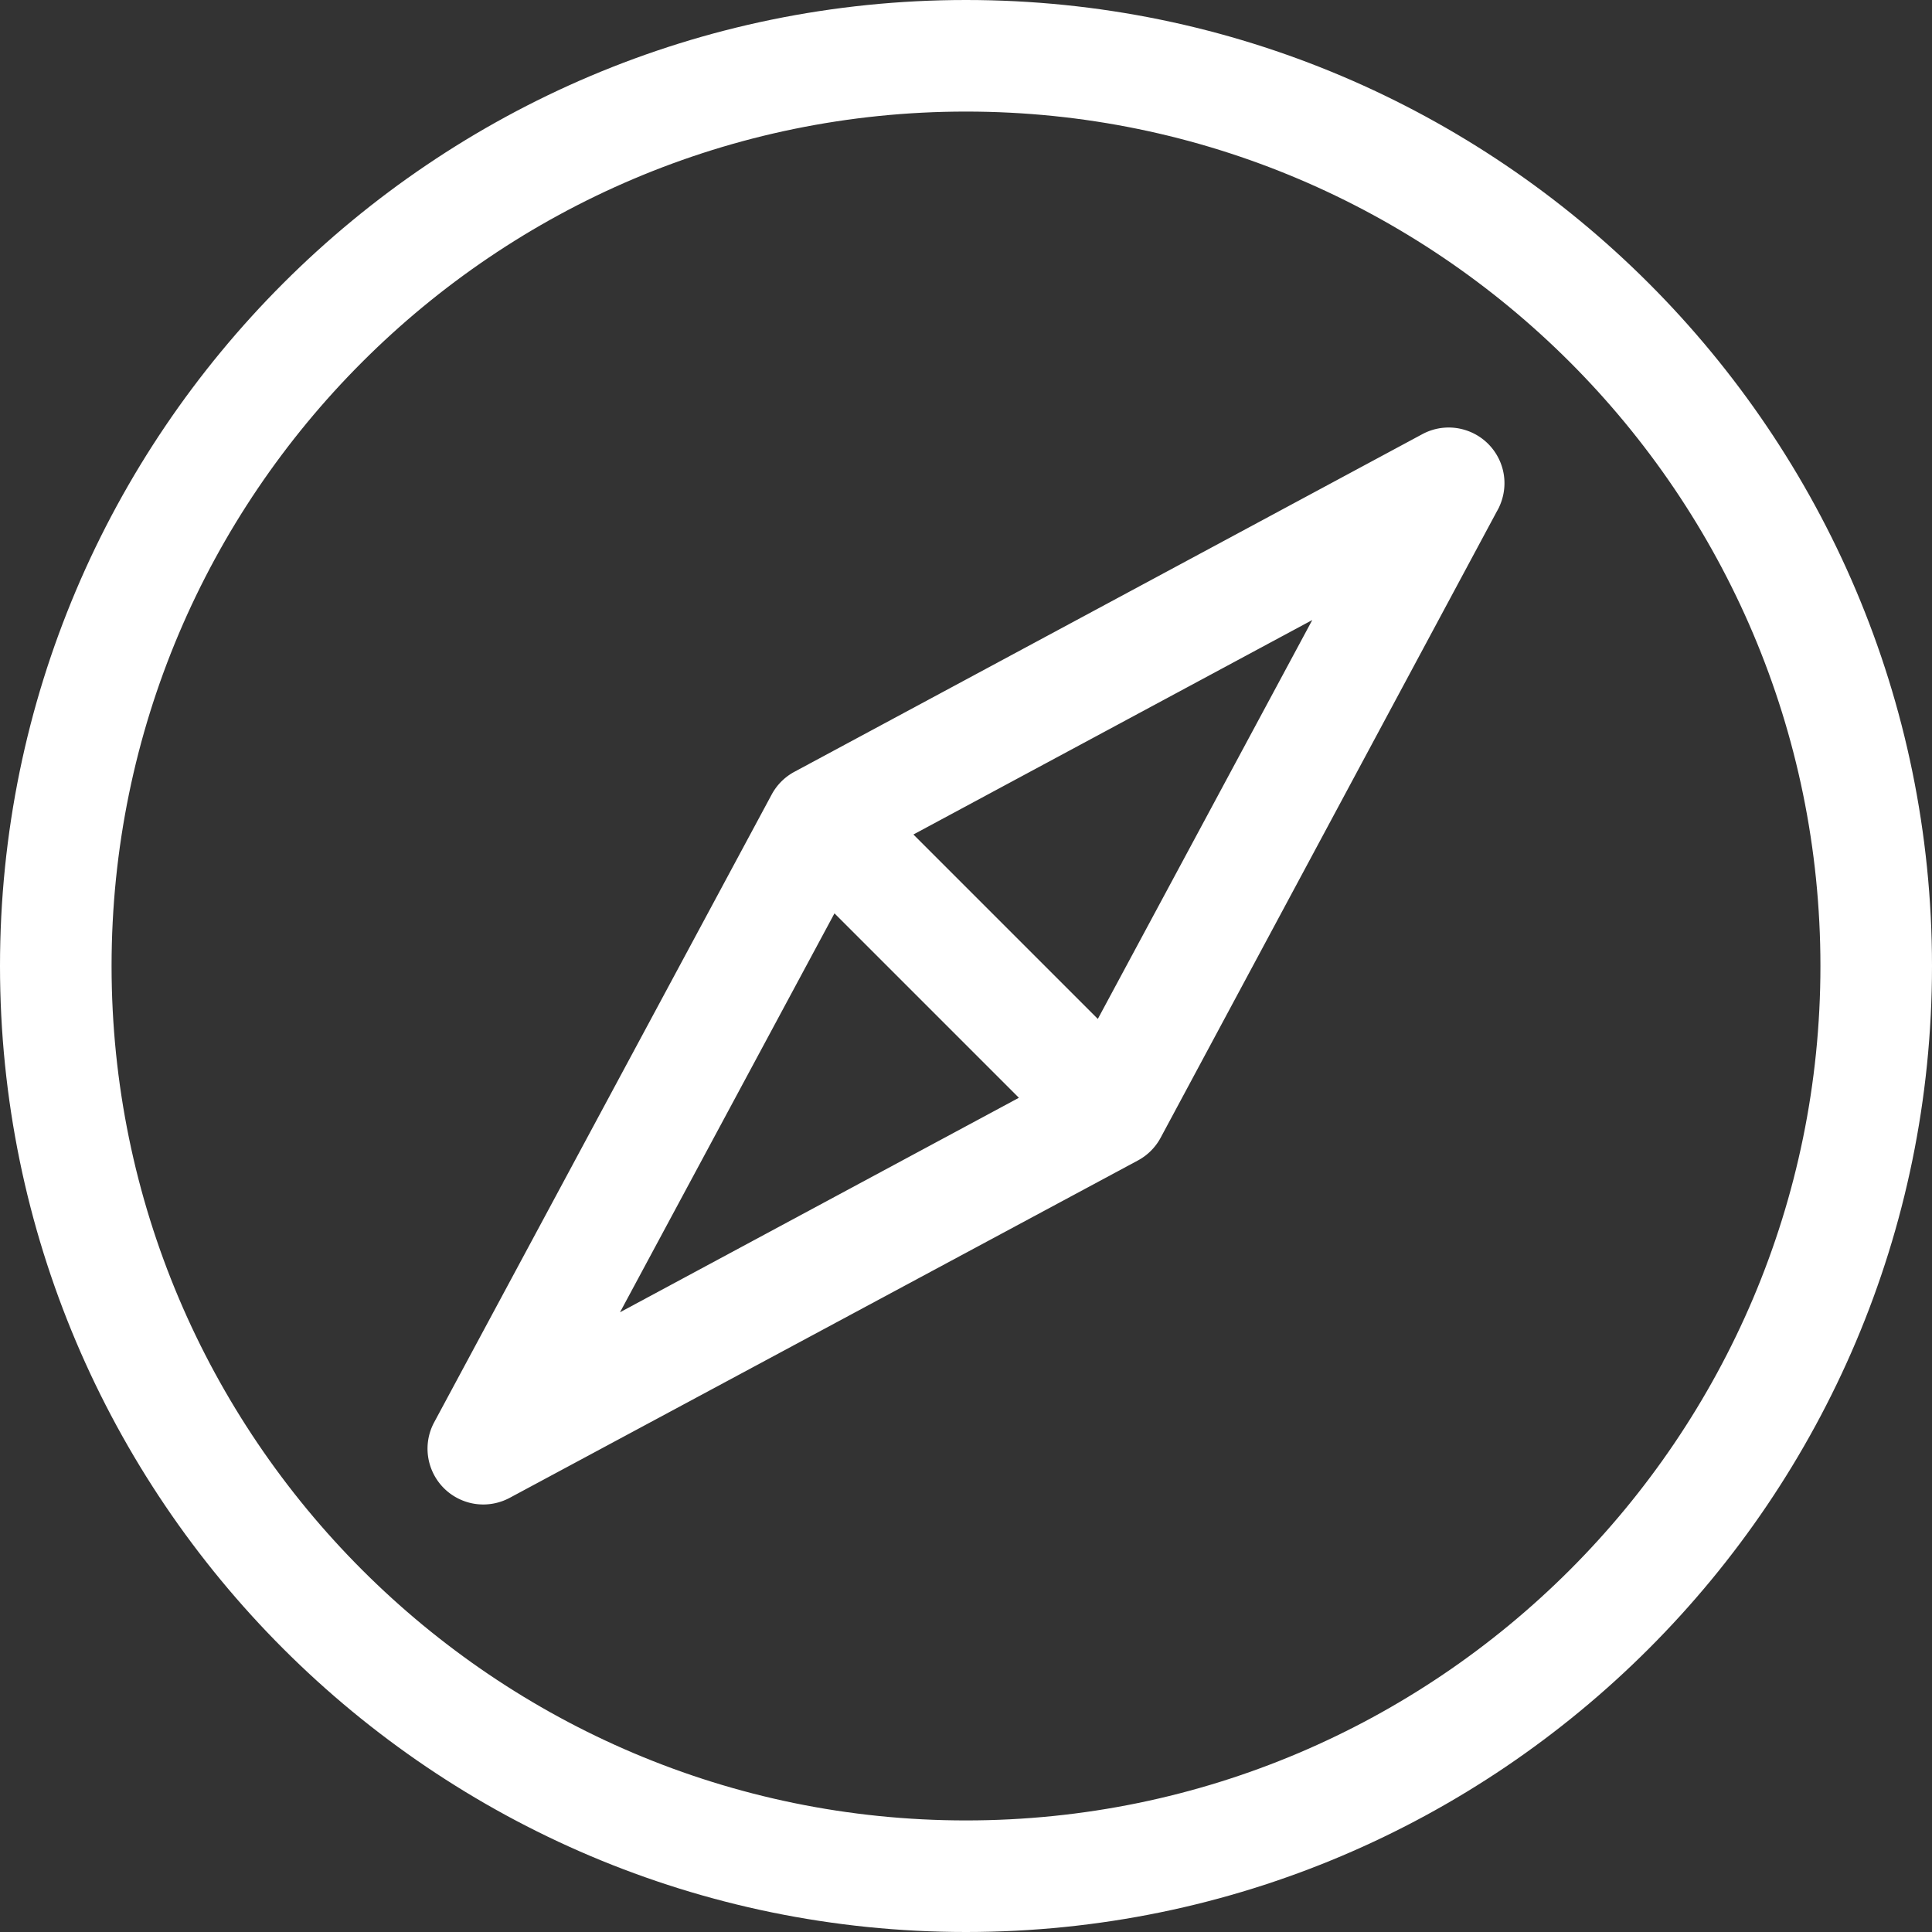
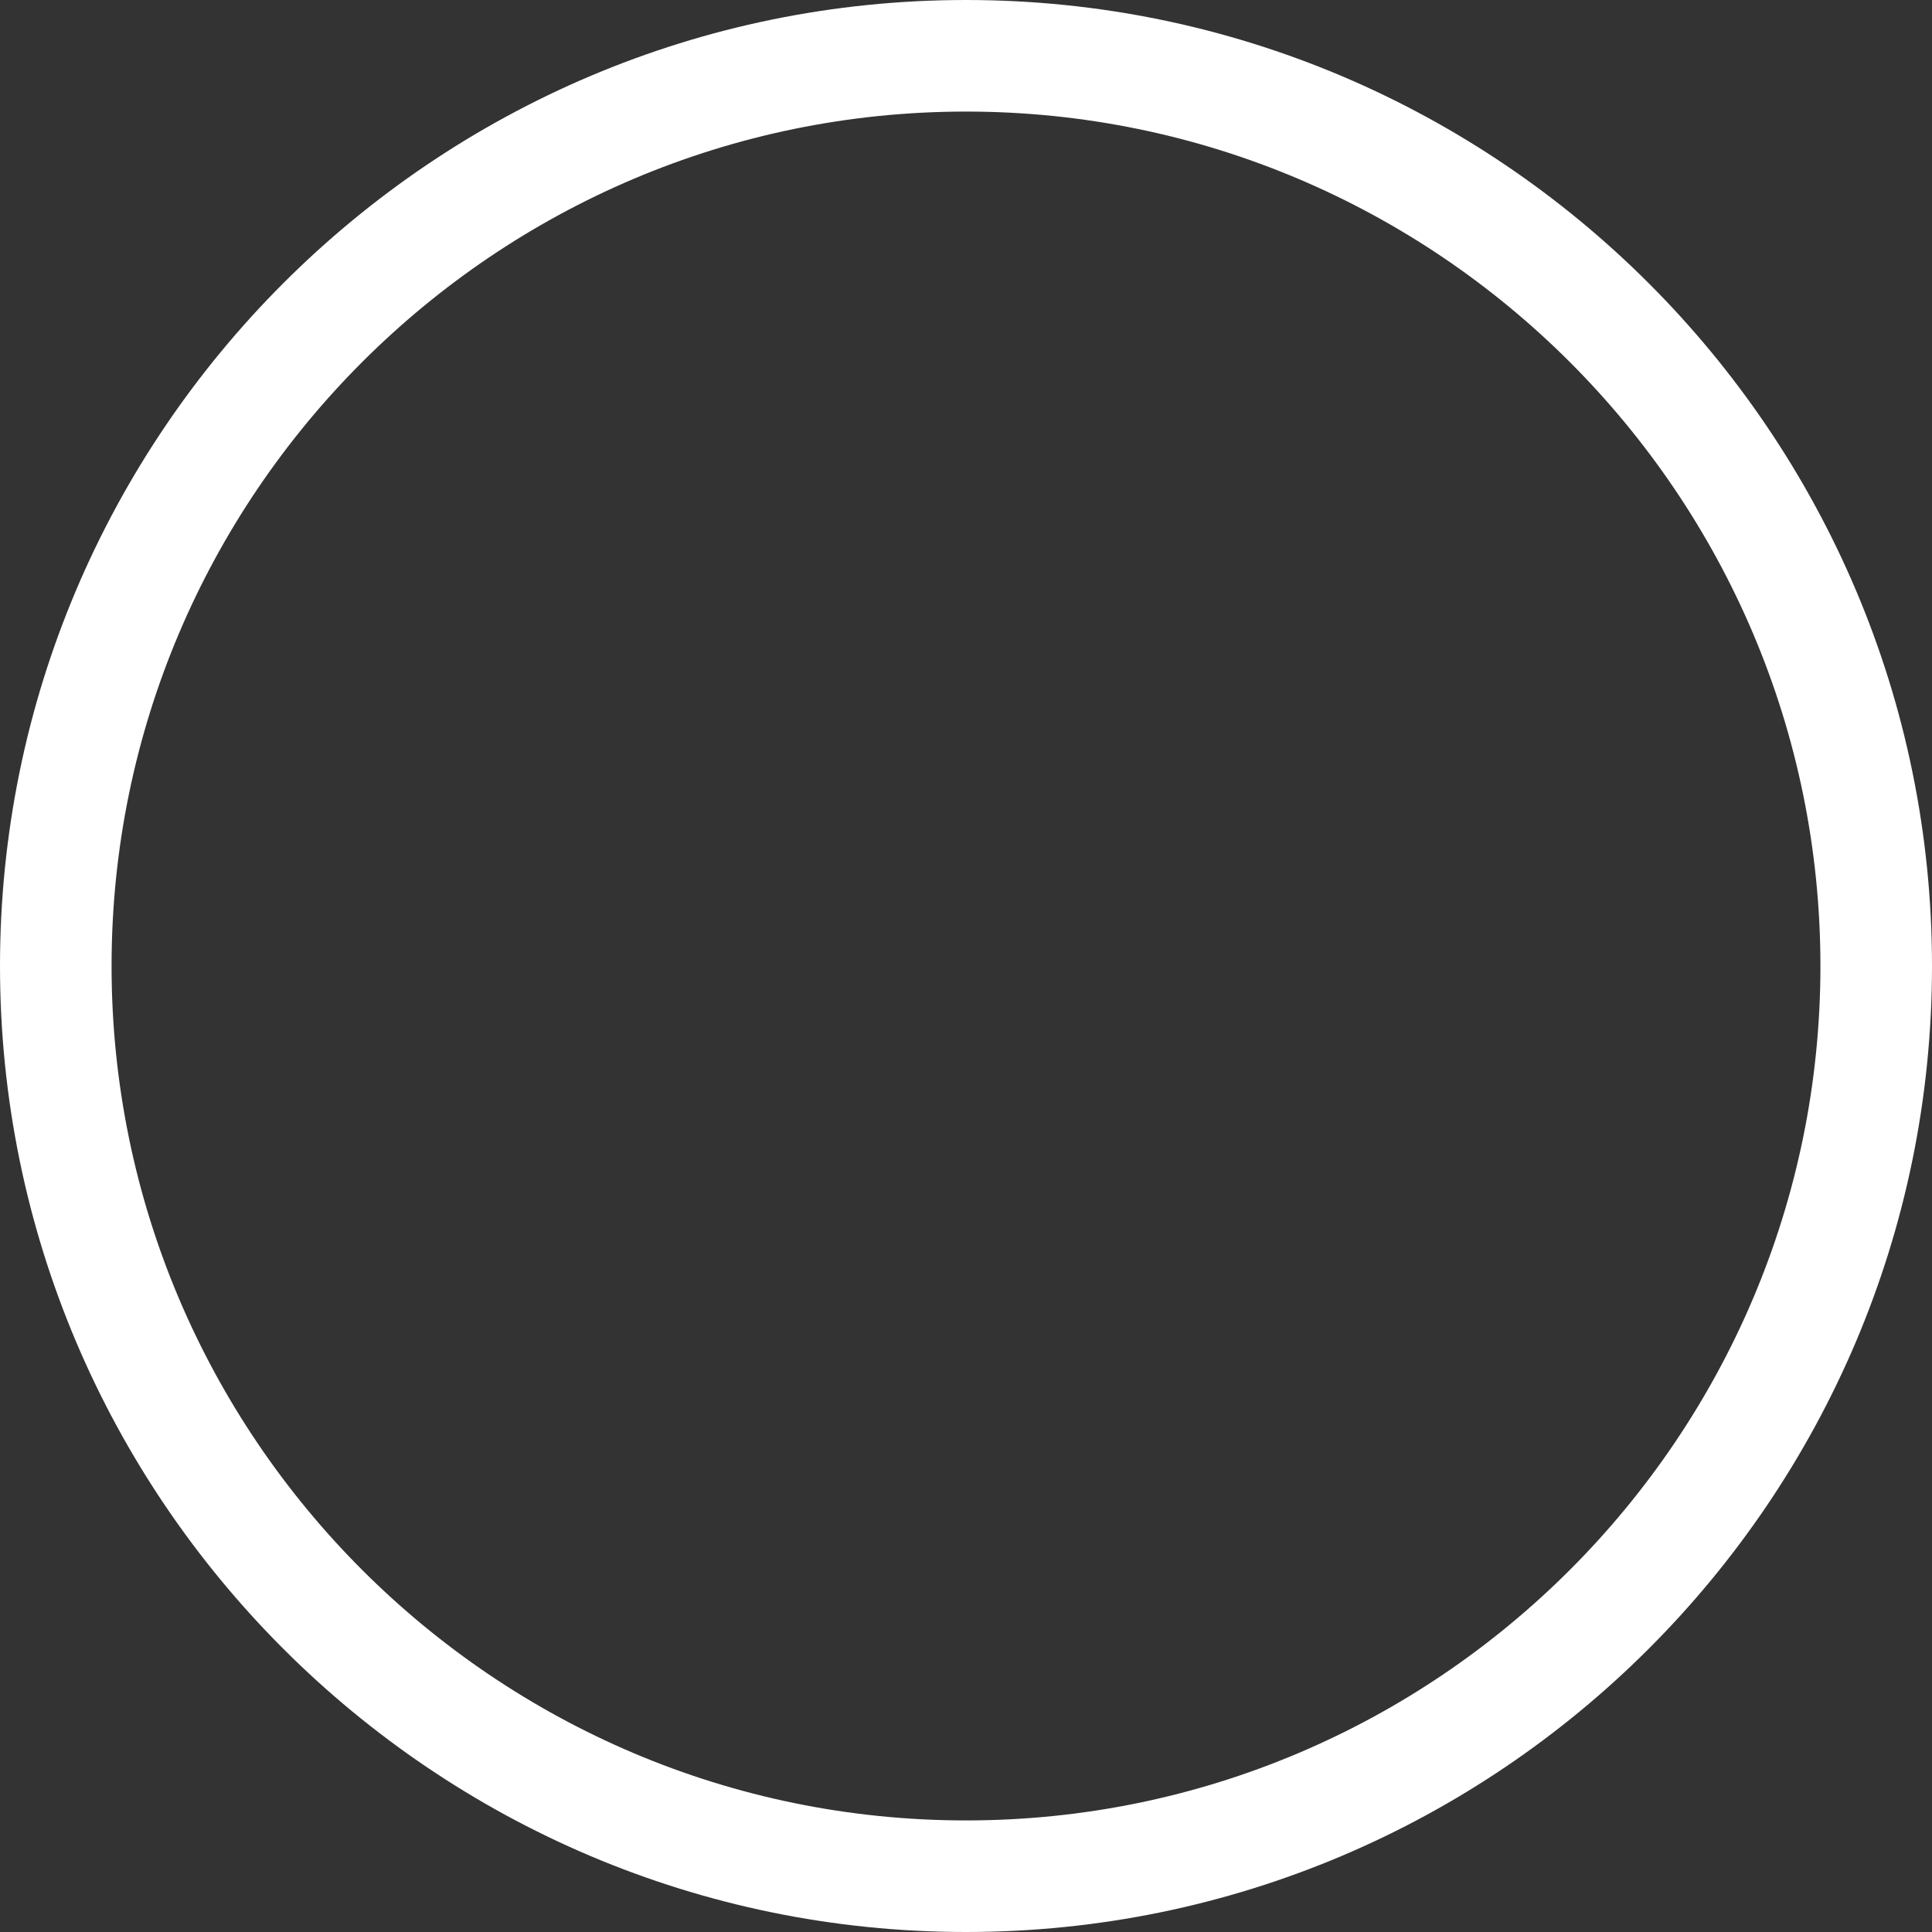
<svg xmlns="http://www.w3.org/2000/svg" version="1.1" width="512" height="512" x="0" y="0" viewBox="0 0 612 612" style="enable-background:new 0 0 512 512" xml:space="preserve" class="">
  <rect x="0" y="0" width="612" height="612" fill="#333333" stroke="none" />
  <g>
    <path d="M306 0C137.272 0 0 137.27 0 305.997 0 474.727 137.272 612 306 612s306-137.273 306-306.003C612 137.27 474.73 0 306 0zm0 576.657c-149.24 0-270.657-121.418-270.657-270.66C35.343 156.759 156.76 35.343 306 35.343s270.657 121.416 270.657 270.655c0 149.242-121.417 270.659-270.657 270.659z" fill="#ffffff" data-original="#000000" class="" opacity="1" />
-     <path d="M474.47 144.734c-4.623-8.599-15.336-11.818-23.933-7.197L251.64 244.485a17.67 17.67 0 0 0-7.197 7.198L137.538 450.536c-3.782 7.035-2.309 15.489 3.063 20.861a17.55 17.55 0 0 0 4.137 3.07c5.313 2.857 11.436 2.71 16.428.155l.003.004.075-.04c.072-.037.143-.077.214-.115l198.995-106.87a17.668 17.668 0 0 0 7.2-7.197L474.13 162.043c.233-.401.455-.806.655-1.222l.144-.267-.018-.006c2.263-4.877 2.3-10.715-.441-15.814zm-278.067 270.95 67.933-126.361 58.418 58.42-126.351 67.941zm151.357-92.92-58.421-58.421 126.351-67.94" fill="#ffffff" data-original="#000000" class="" opacity="1" />
  </g>
</svg>